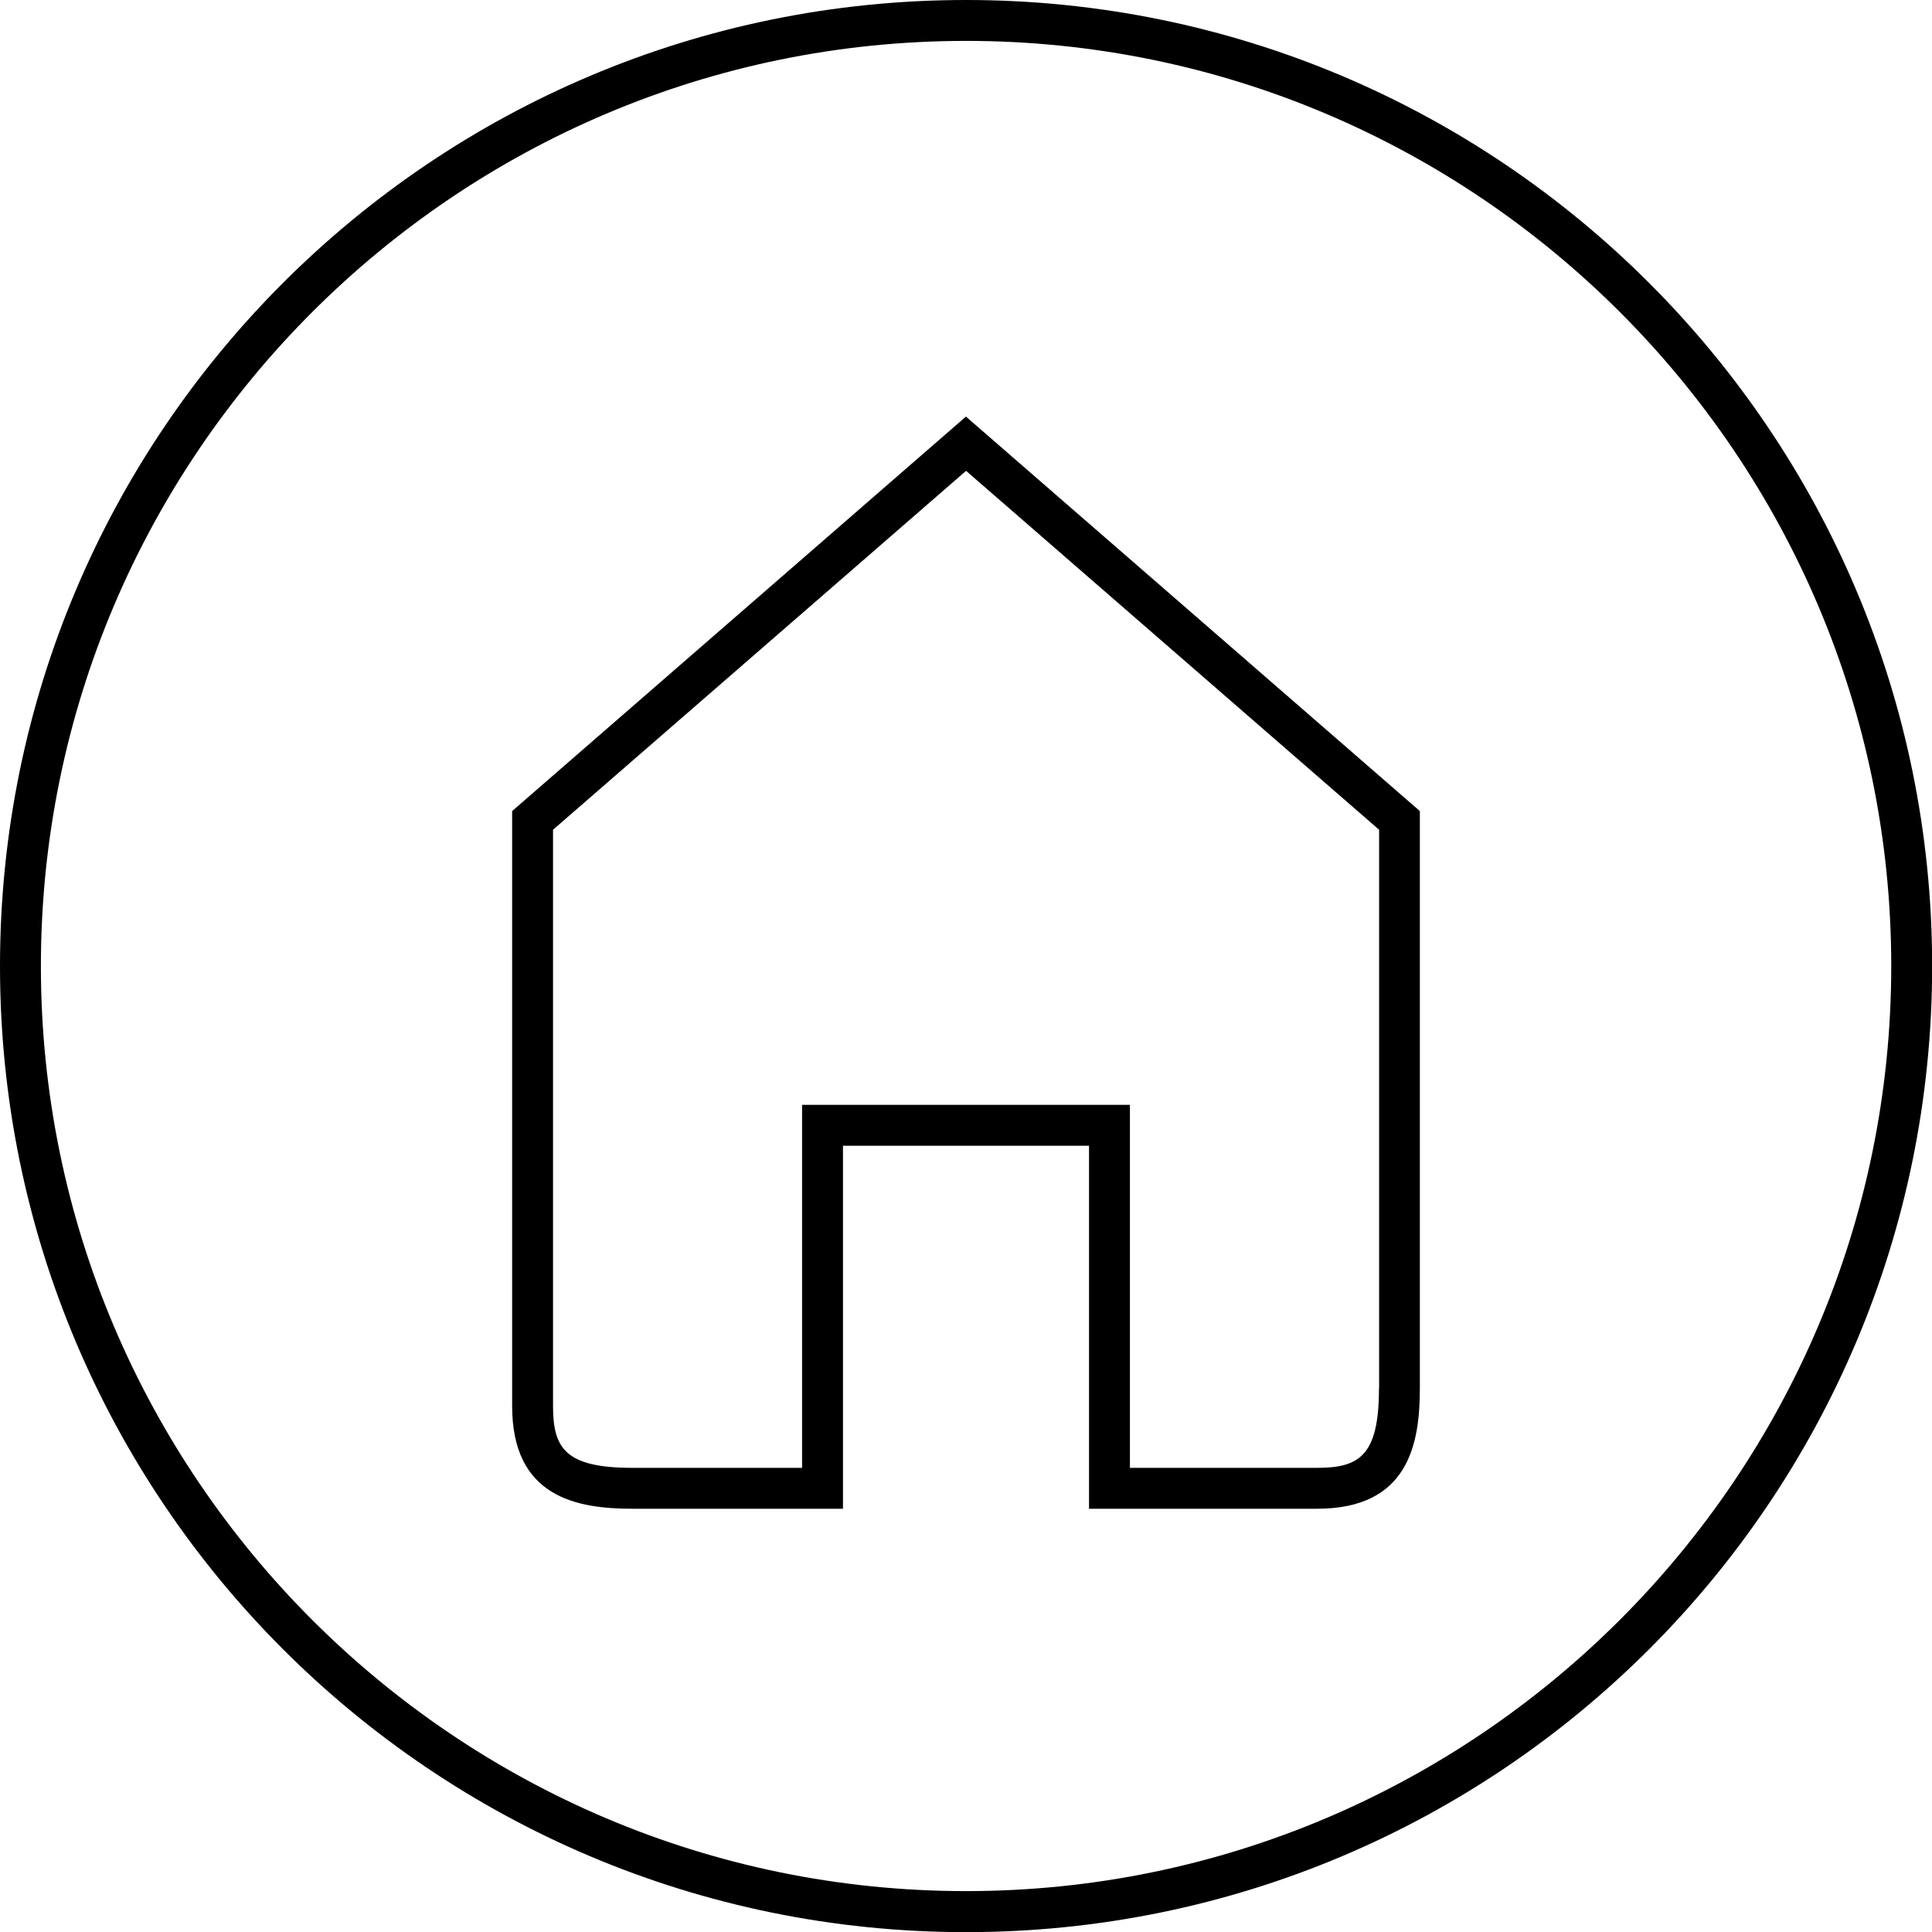
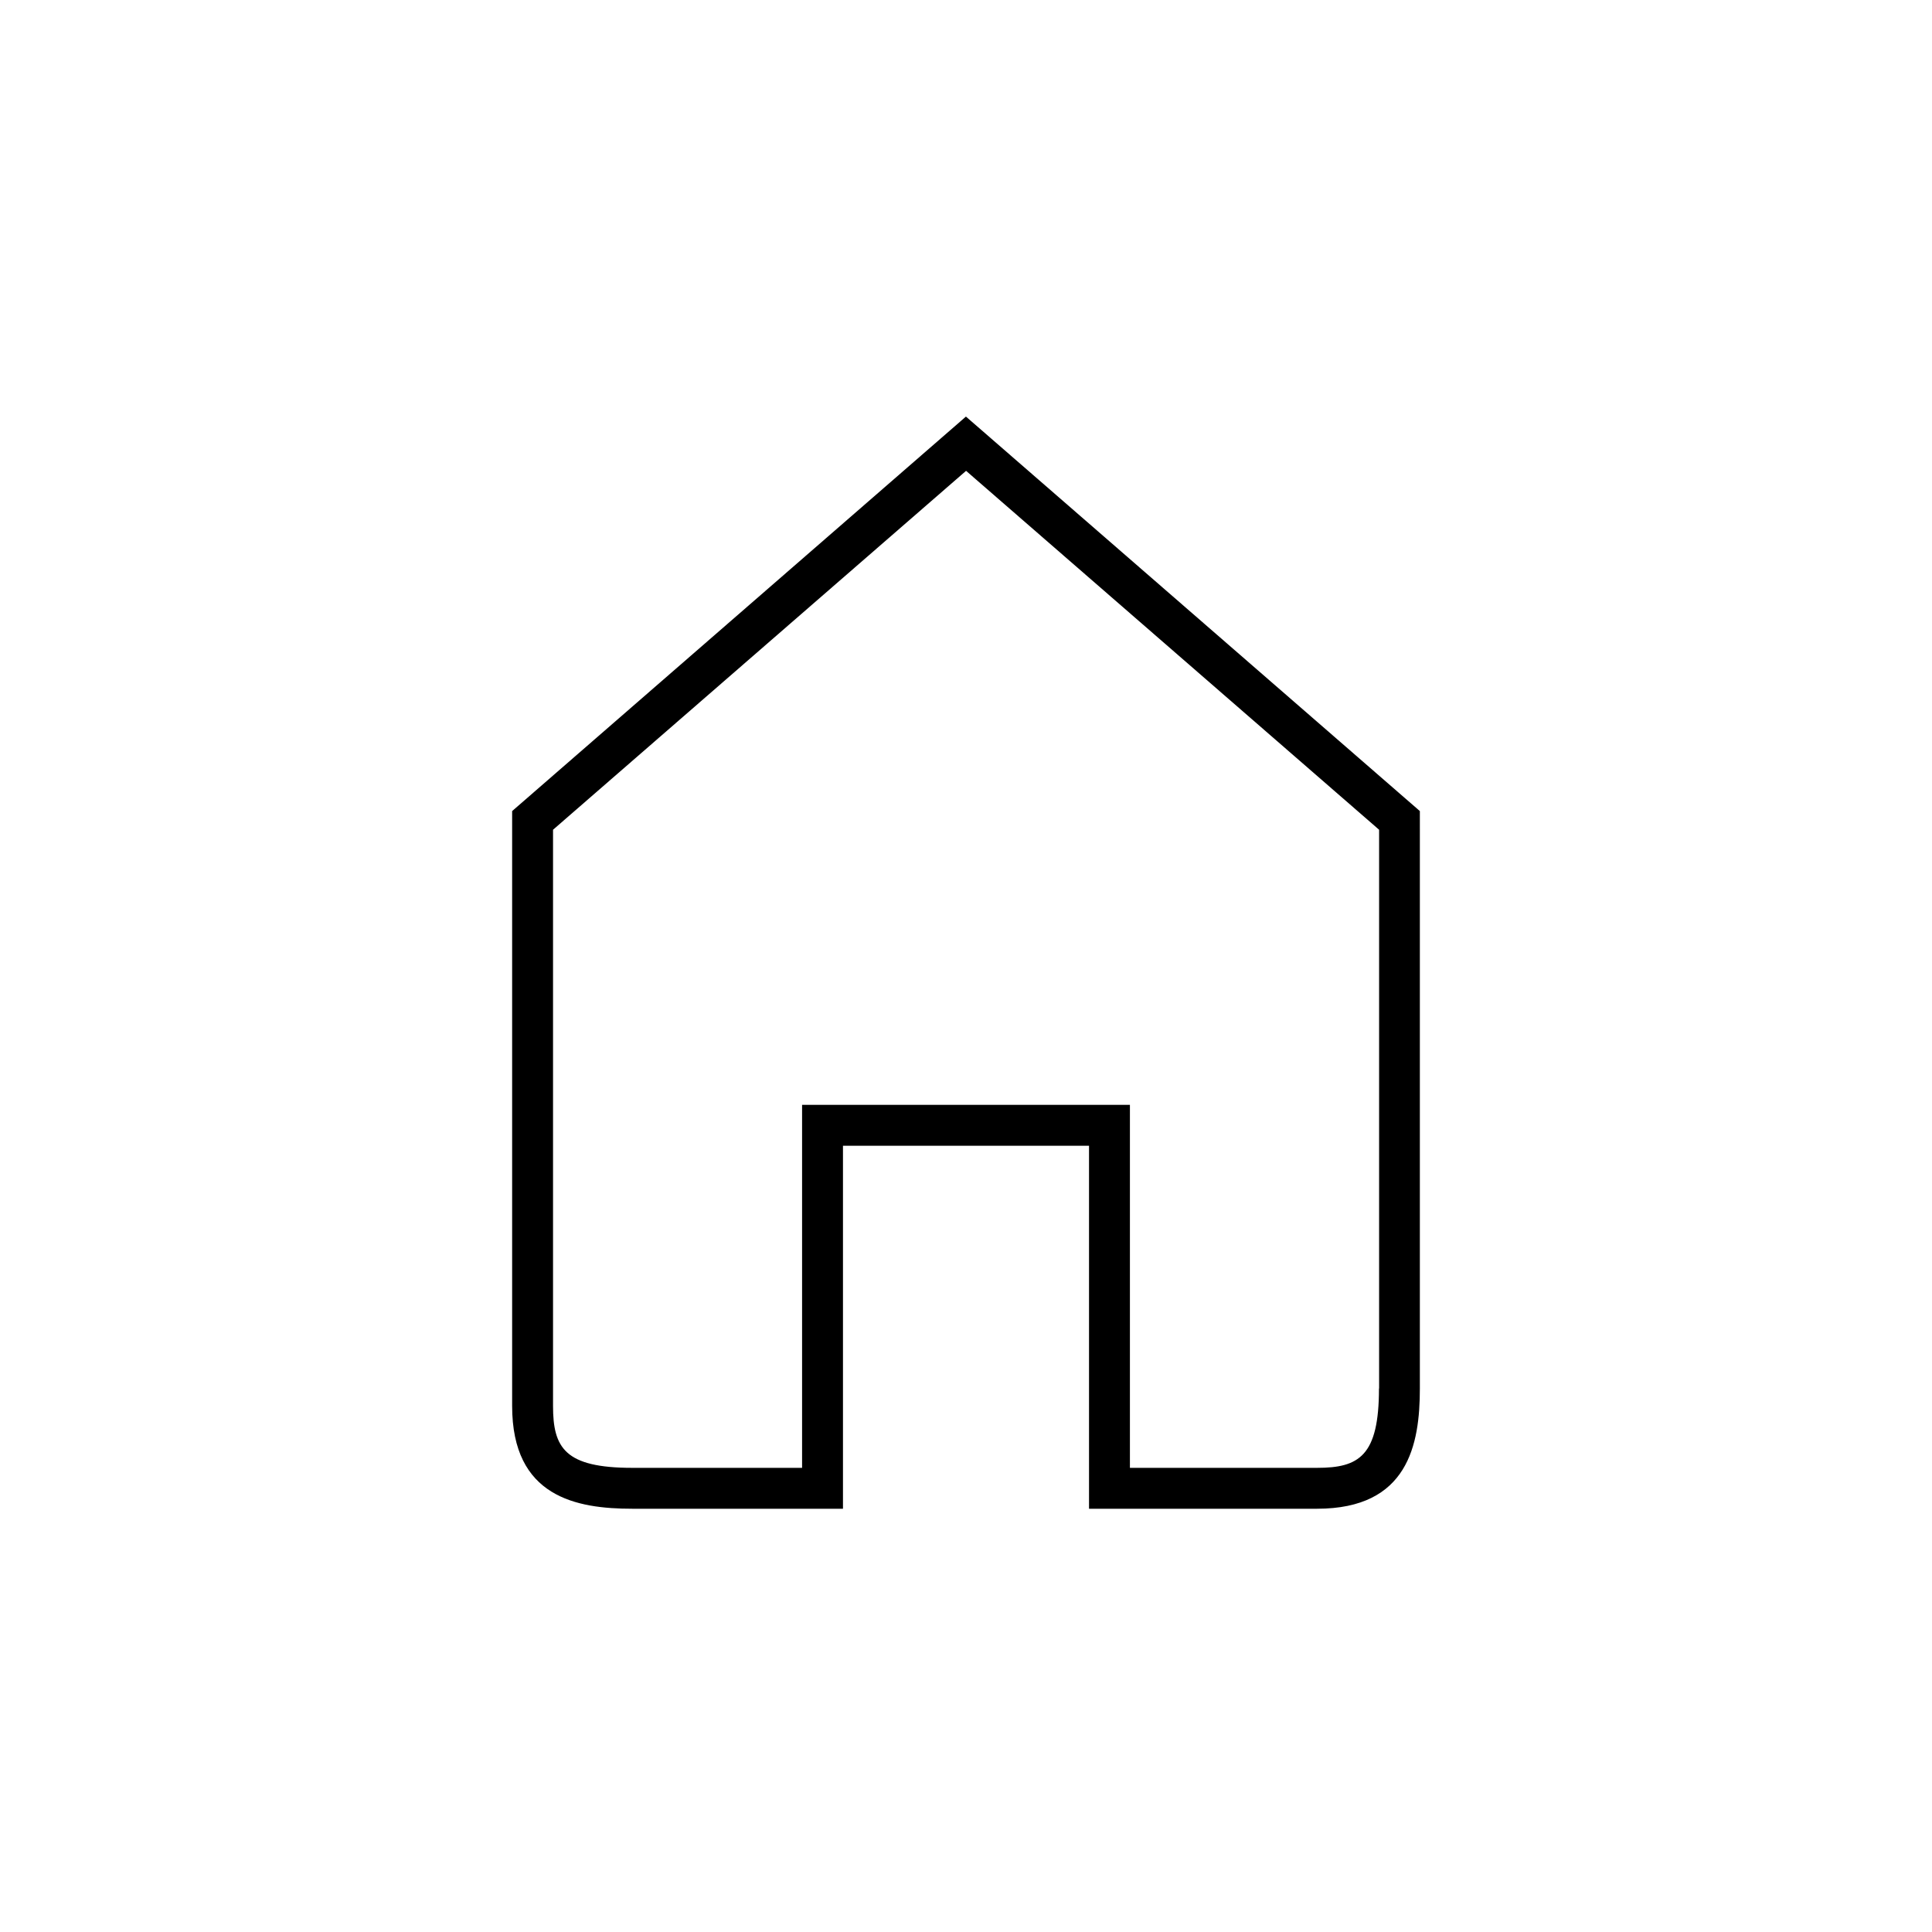
<svg xmlns="http://www.w3.org/2000/svg" version="1.1" id="Ebene_1" x="0px" y="0px" viewBox="0 0 141.73 141.73" style="enable-background:new 0 0 141.73 141.73;" xml:space="preserve">
  <g>
-     <path d="M70.87,0C31.73,0,0,31.73,0,70.87s31.73,70.87,70.87,70.87s70.87-31.73,70.87-70.87S110,0,70.87,0z M70.87,138.73   C33.44,138.73,3,108.29,3,70.87C3,33.44,33.44,3,70.87,3s67.87,30.44,67.87,67.87C138.73,108.29,108.29,138.73,70.87,138.73z" />
    <path d="M37.57,59.5v43.64c0,6.68,4.71,7.54,8.82,7.54h15.45V84.05h18.05v26.63h16.73c6.68,0,7.54-4.71,7.54-8.82V59.5l-33.3-28.94   L37.57,59.5z M101.16,101.86c0,4.95-1.46,5.82-4.54,5.82H82.89V81.05H58.84v26.63H46.39c-4.95,0-5.82-1.46-5.82-4.54V60.87   l30.3-26.33l30.3,26.33V101.86z" />
  </g>
</svg>